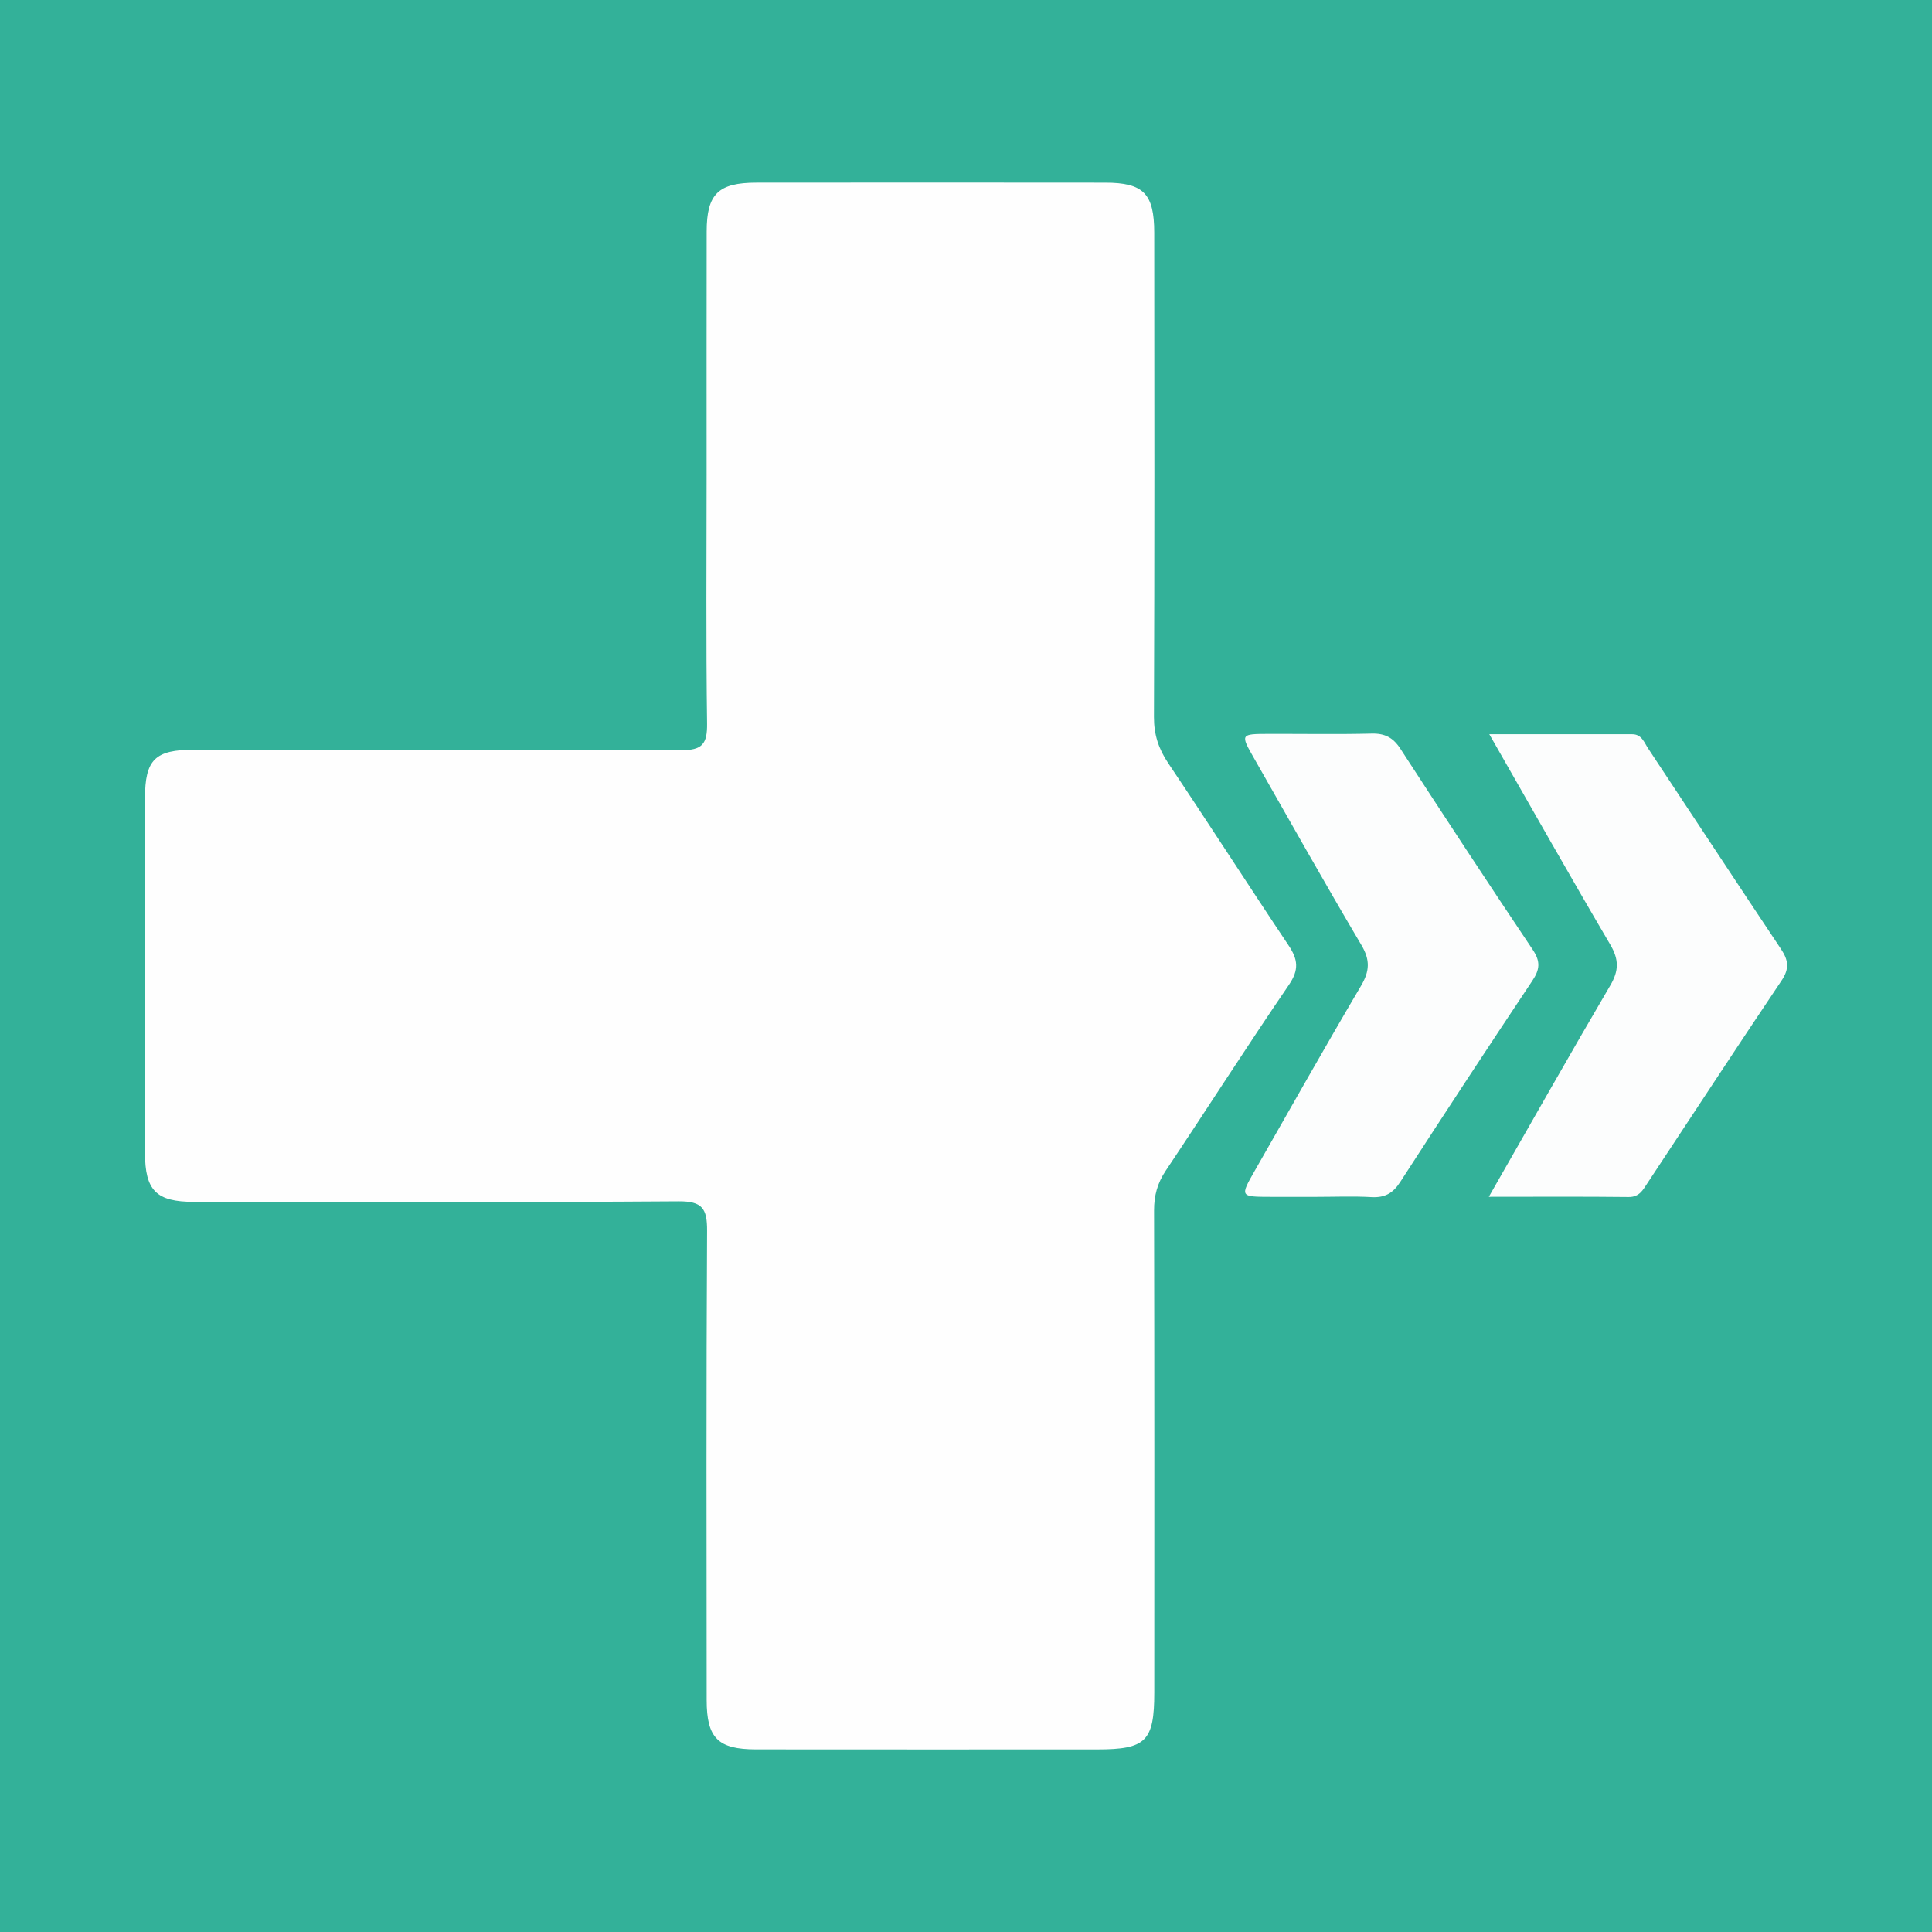
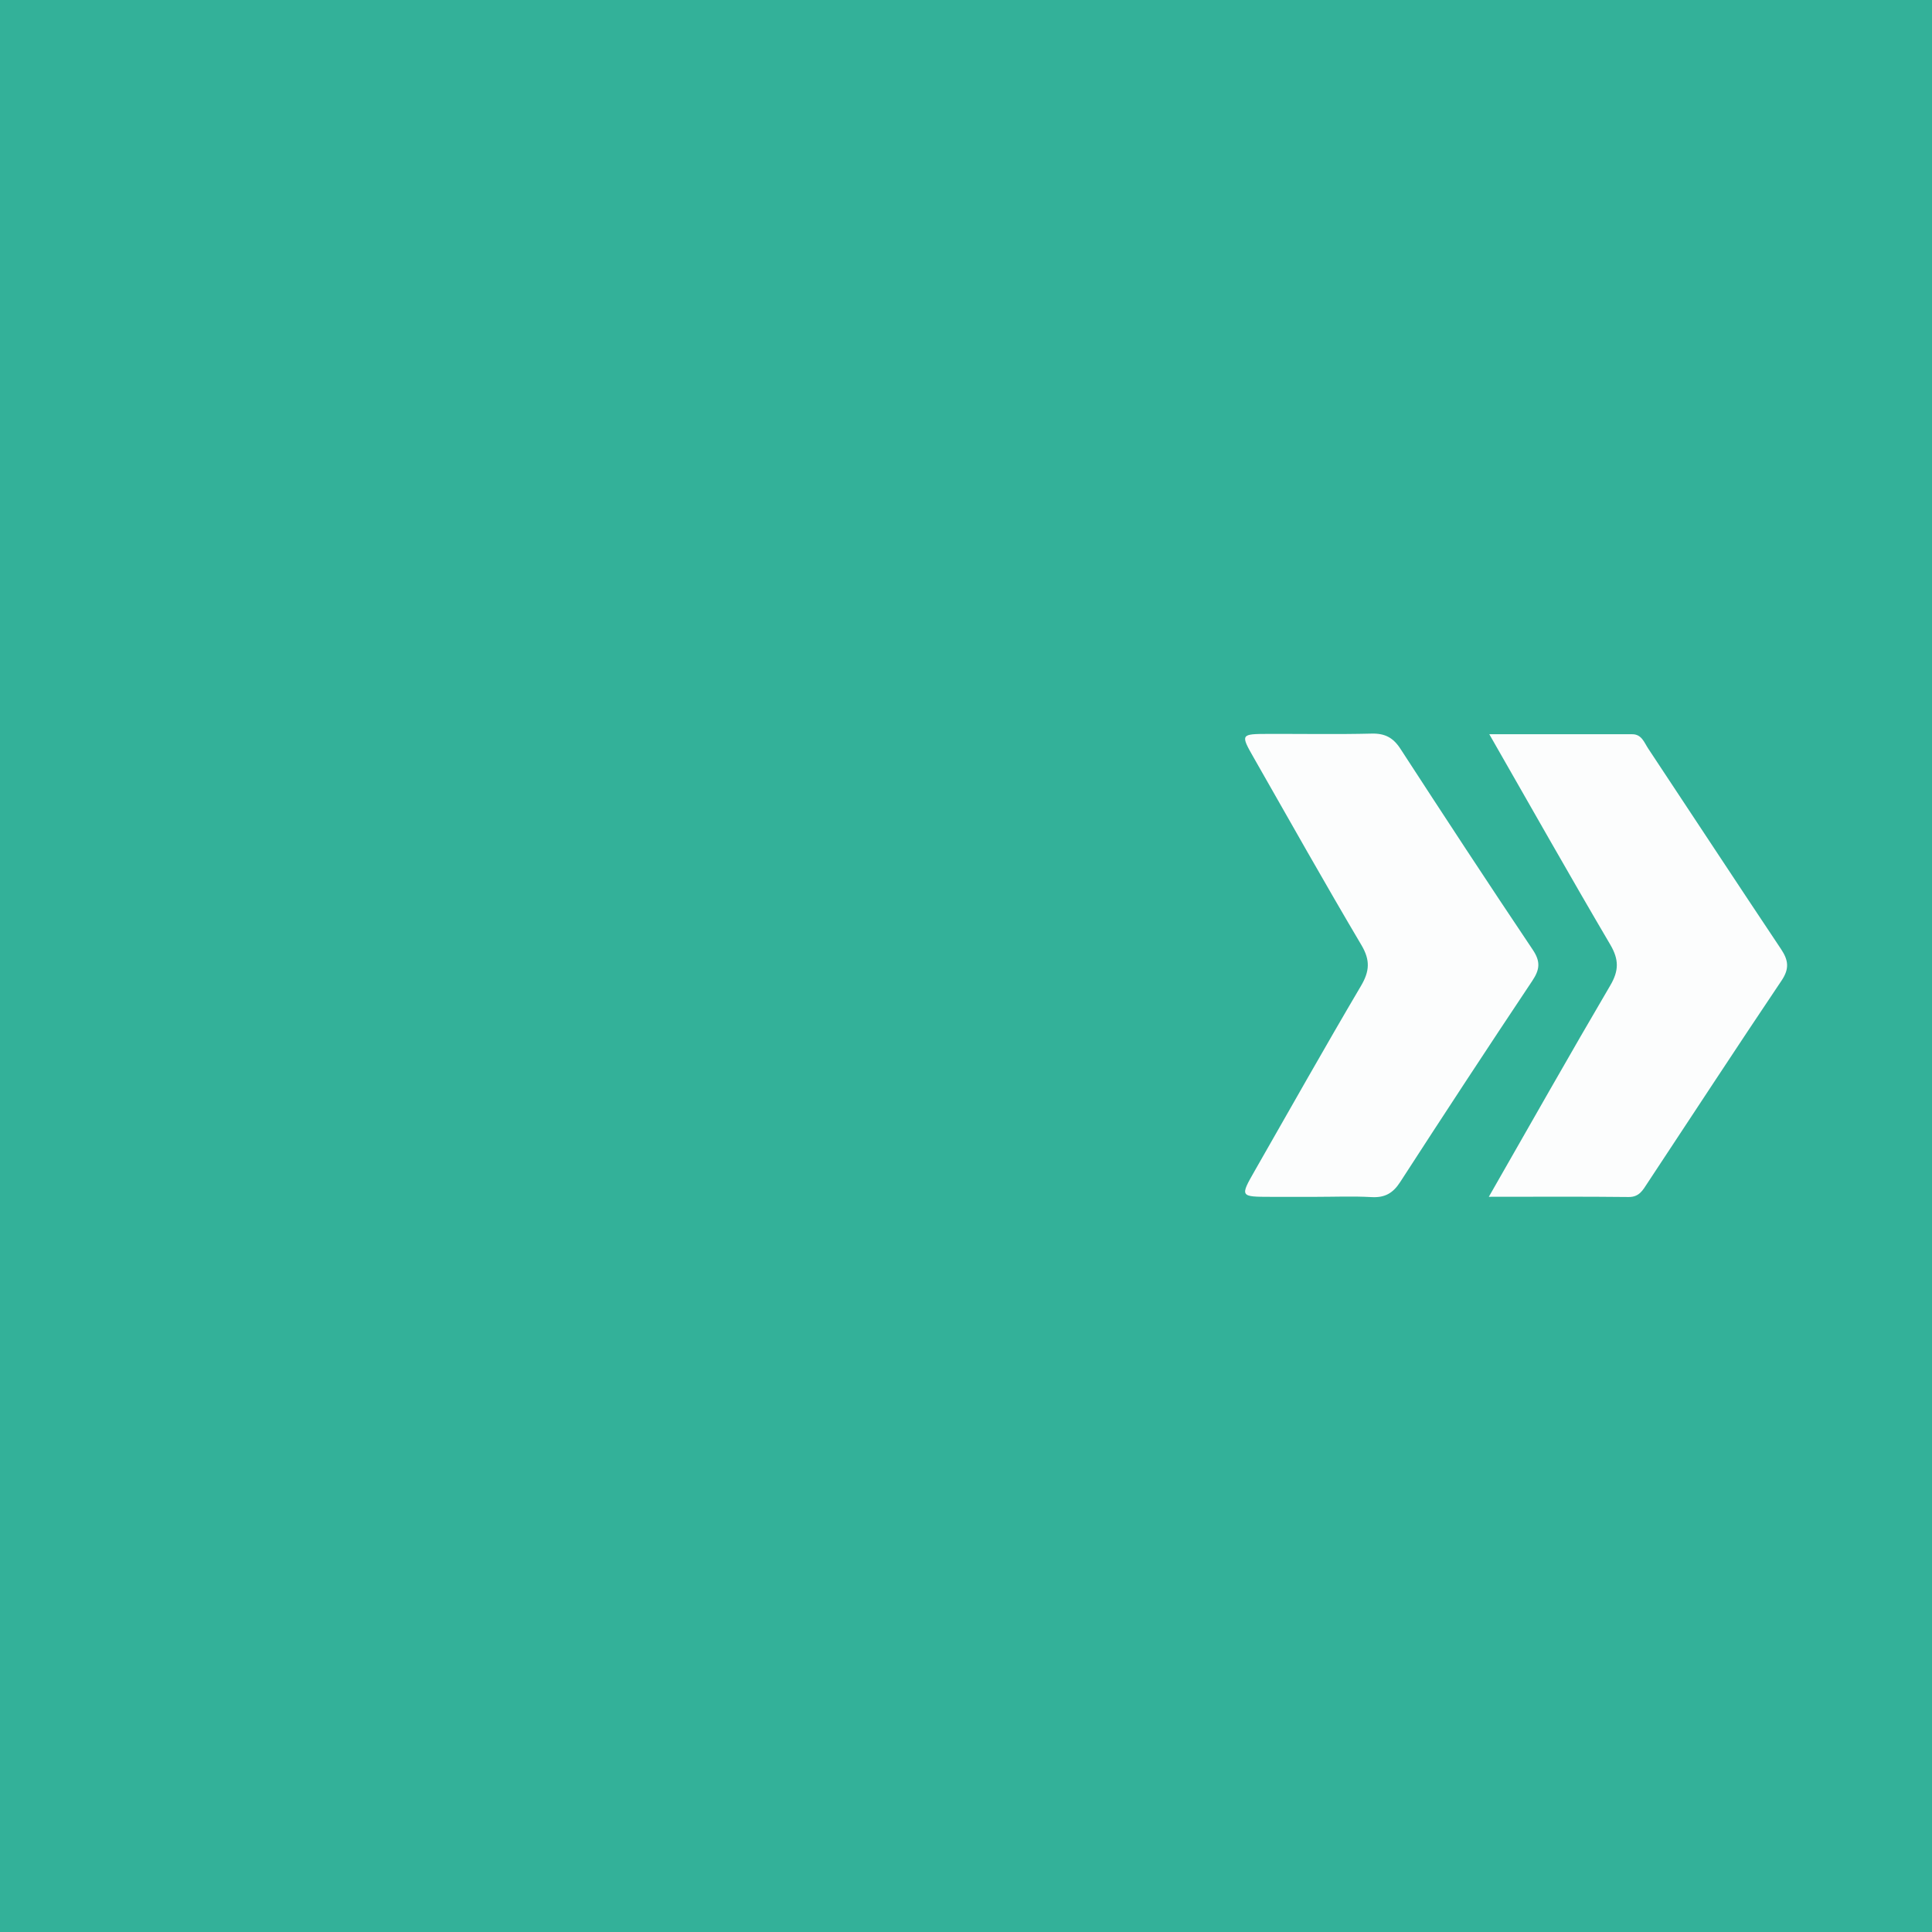
<svg xmlns="http://www.w3.org/2000/svg" version="1.1" id="Layer_1" x="0px" y="0px" width="200px" height="200px" viewBox="0 0 200 200" enable-background="new 0 0 200 200" xml:space="preserve">
  <rect fill="#33B199" width="200" height="200" />
  <g>
-     <path fill="#FEFEFE" d="M73.148,49.166c0.001-8.402-0.01-16.804,0.006-25.205c0.008-3.884,1.197-5.048,5.149-5.052   c12.04-0.011,24.079-0.013,36.119,0.001c3.941,0.004,5.059,1.128,5.064,5.162c0.018,16.717,0.033,33.434-0.029,50.151   c-0.007,1.832,0.481,3.297,1.488,4.797c4.195,6.249,8.257,12.588,12.445,18.843c0.971,1.45,1.109,2.521,0.041,4.084   c-4.343,6.358-8.485,12.853-12.763,19.256c-0.859,1.286-1.203,2.572-1.2,4.111c0.041,16.63,0.029,33.261,0.023,49.891   c-0.002,5.044-0.857,5.893-5.894,5.894c-11.78,0.003-23.56,0.008-35.339-0.004c-3.933-0.004-5.101-1.166-5.104-5.095   c-0.012-16.197-0.05-32.395,0.043-48.591c0.013-2.301-0.491-3.066-2.953-3.049c-16.716,0.116-33.433,0.064-50.15,0.057   c-3.922-0.001-5.083-1.164-5.086-5.109c-0.009-12.213-0.009-24.426,0-36.639c0.003-4.038,1.027-5.056,5.08-5.057   c16.804-0.006,33.607-0.046,50.41,0.049c2.213,0.012,2.727-0.652,2.698-2.769C73.078,66.317,73.147,57.741,73.148,49.166z" />
    <path fill="#FCFDFD" d="M136.259,123.897c-1.559,0-3.118,0.002-4.678,0c-3.223-0.004-3.228-0.008-1.681-2.715   c3.648-6.383,7.254-12.792,10.989-19.124c0.899-1.524,0.968-2.663,0.042-4.227c-3.79-6.401-7.434-12.888-11.12-19.351   c-1.417-2.483-1.403-2.5,1.534-2.507c3.551-0.009,7.104,0.056,10.654-0.031c1.372-0.034,2.224,0.421,2.969,1.568   c4.525,6.967,9.077,13.917,13.707,20.814c0.821,1.223,0.725,2.045-0.055,3.214c-4.612,6.91-9.165,13.858-13.678,20.833   c-0.75,1.159-1.597,1.63-2.968,1.552C140.075,123.816,138.165,123.897,136.259,123.897z" />
    <path fill="#FCFDFD" d="M154.123,123.891c4.387-7.663,8.42-14.807,12.573-21.88c0.899-1.53,0.905-2.682,0.002-4.218   c-4.153-7.061-8.179-14.196-12.527-21.787c5.23,0,10.016-0.002,14.802,0.002c0.975,0.001,1.233,0.855,1.644,1.475   c4.588,6.92,9.141,13.863,13.754,20.766c0.766,1.147,0.887,2.024,0.06,3.253c-4.681,6.96-9.266,13.984-13.892,20.98   c-0.465,0.703-0.834,1.445-1.944,1.432C163.946,123.86,159.297,123.891,154.123,123.891z" />
  </g>
</svg>